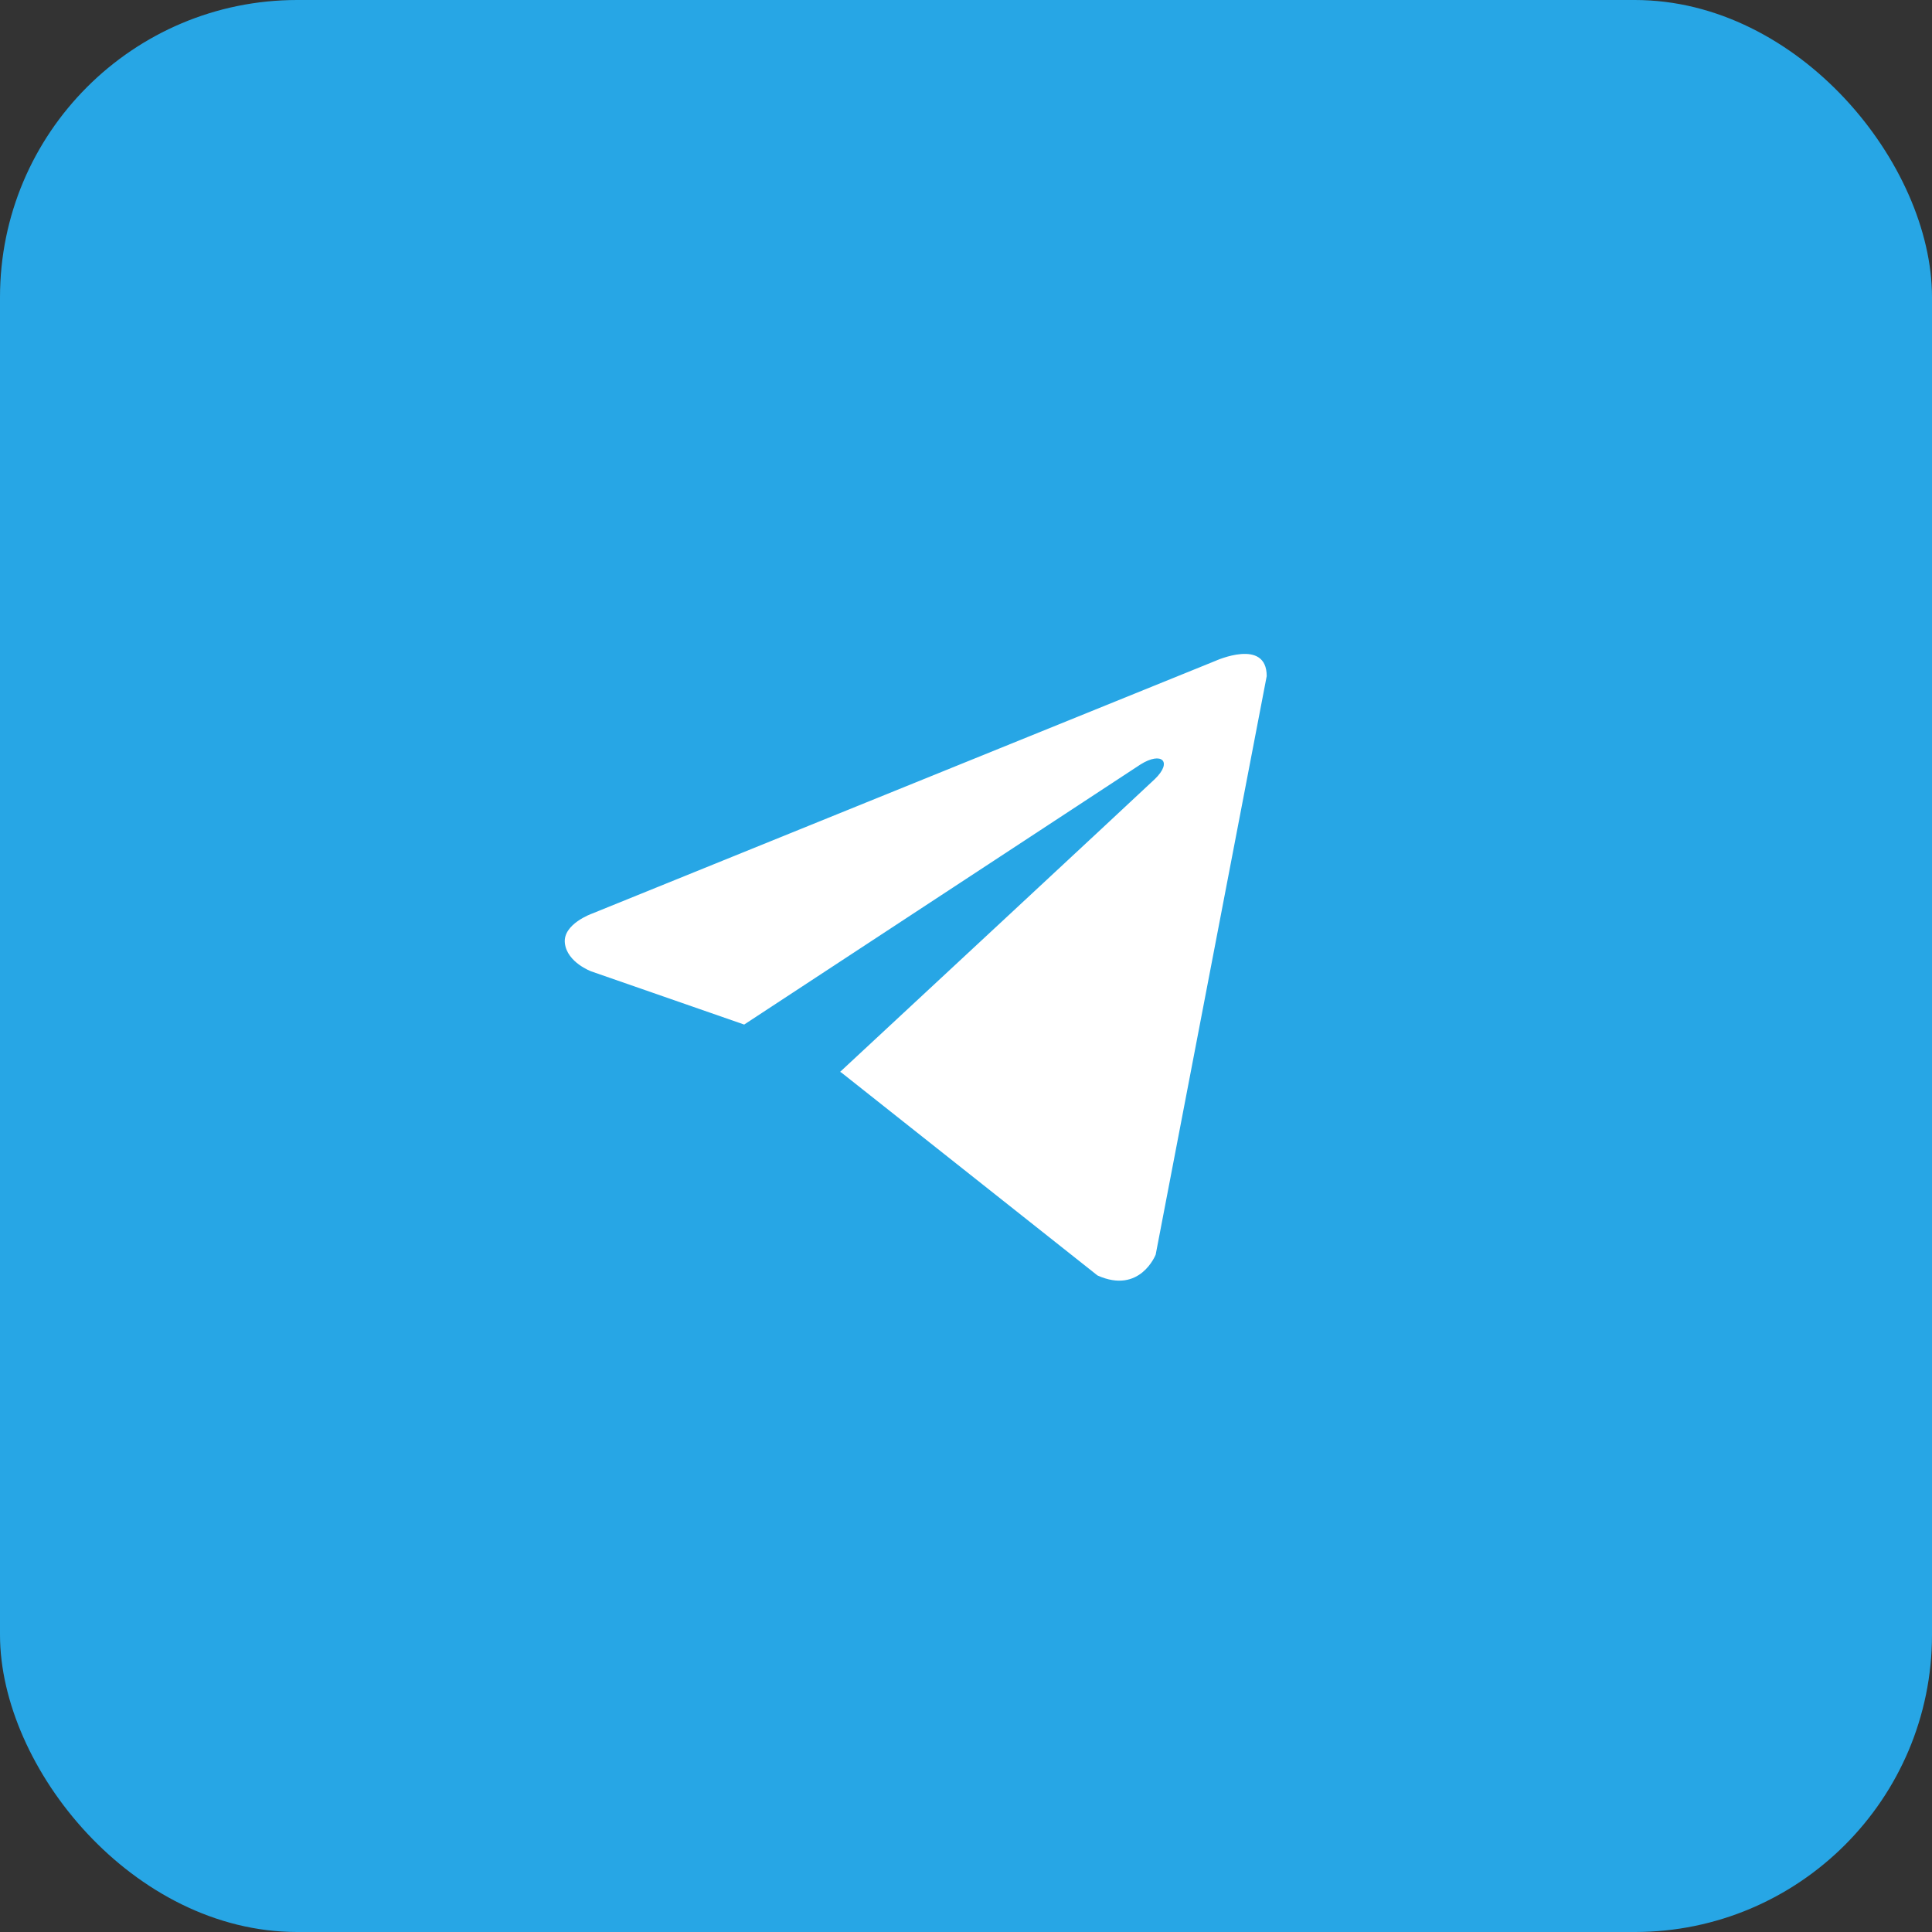
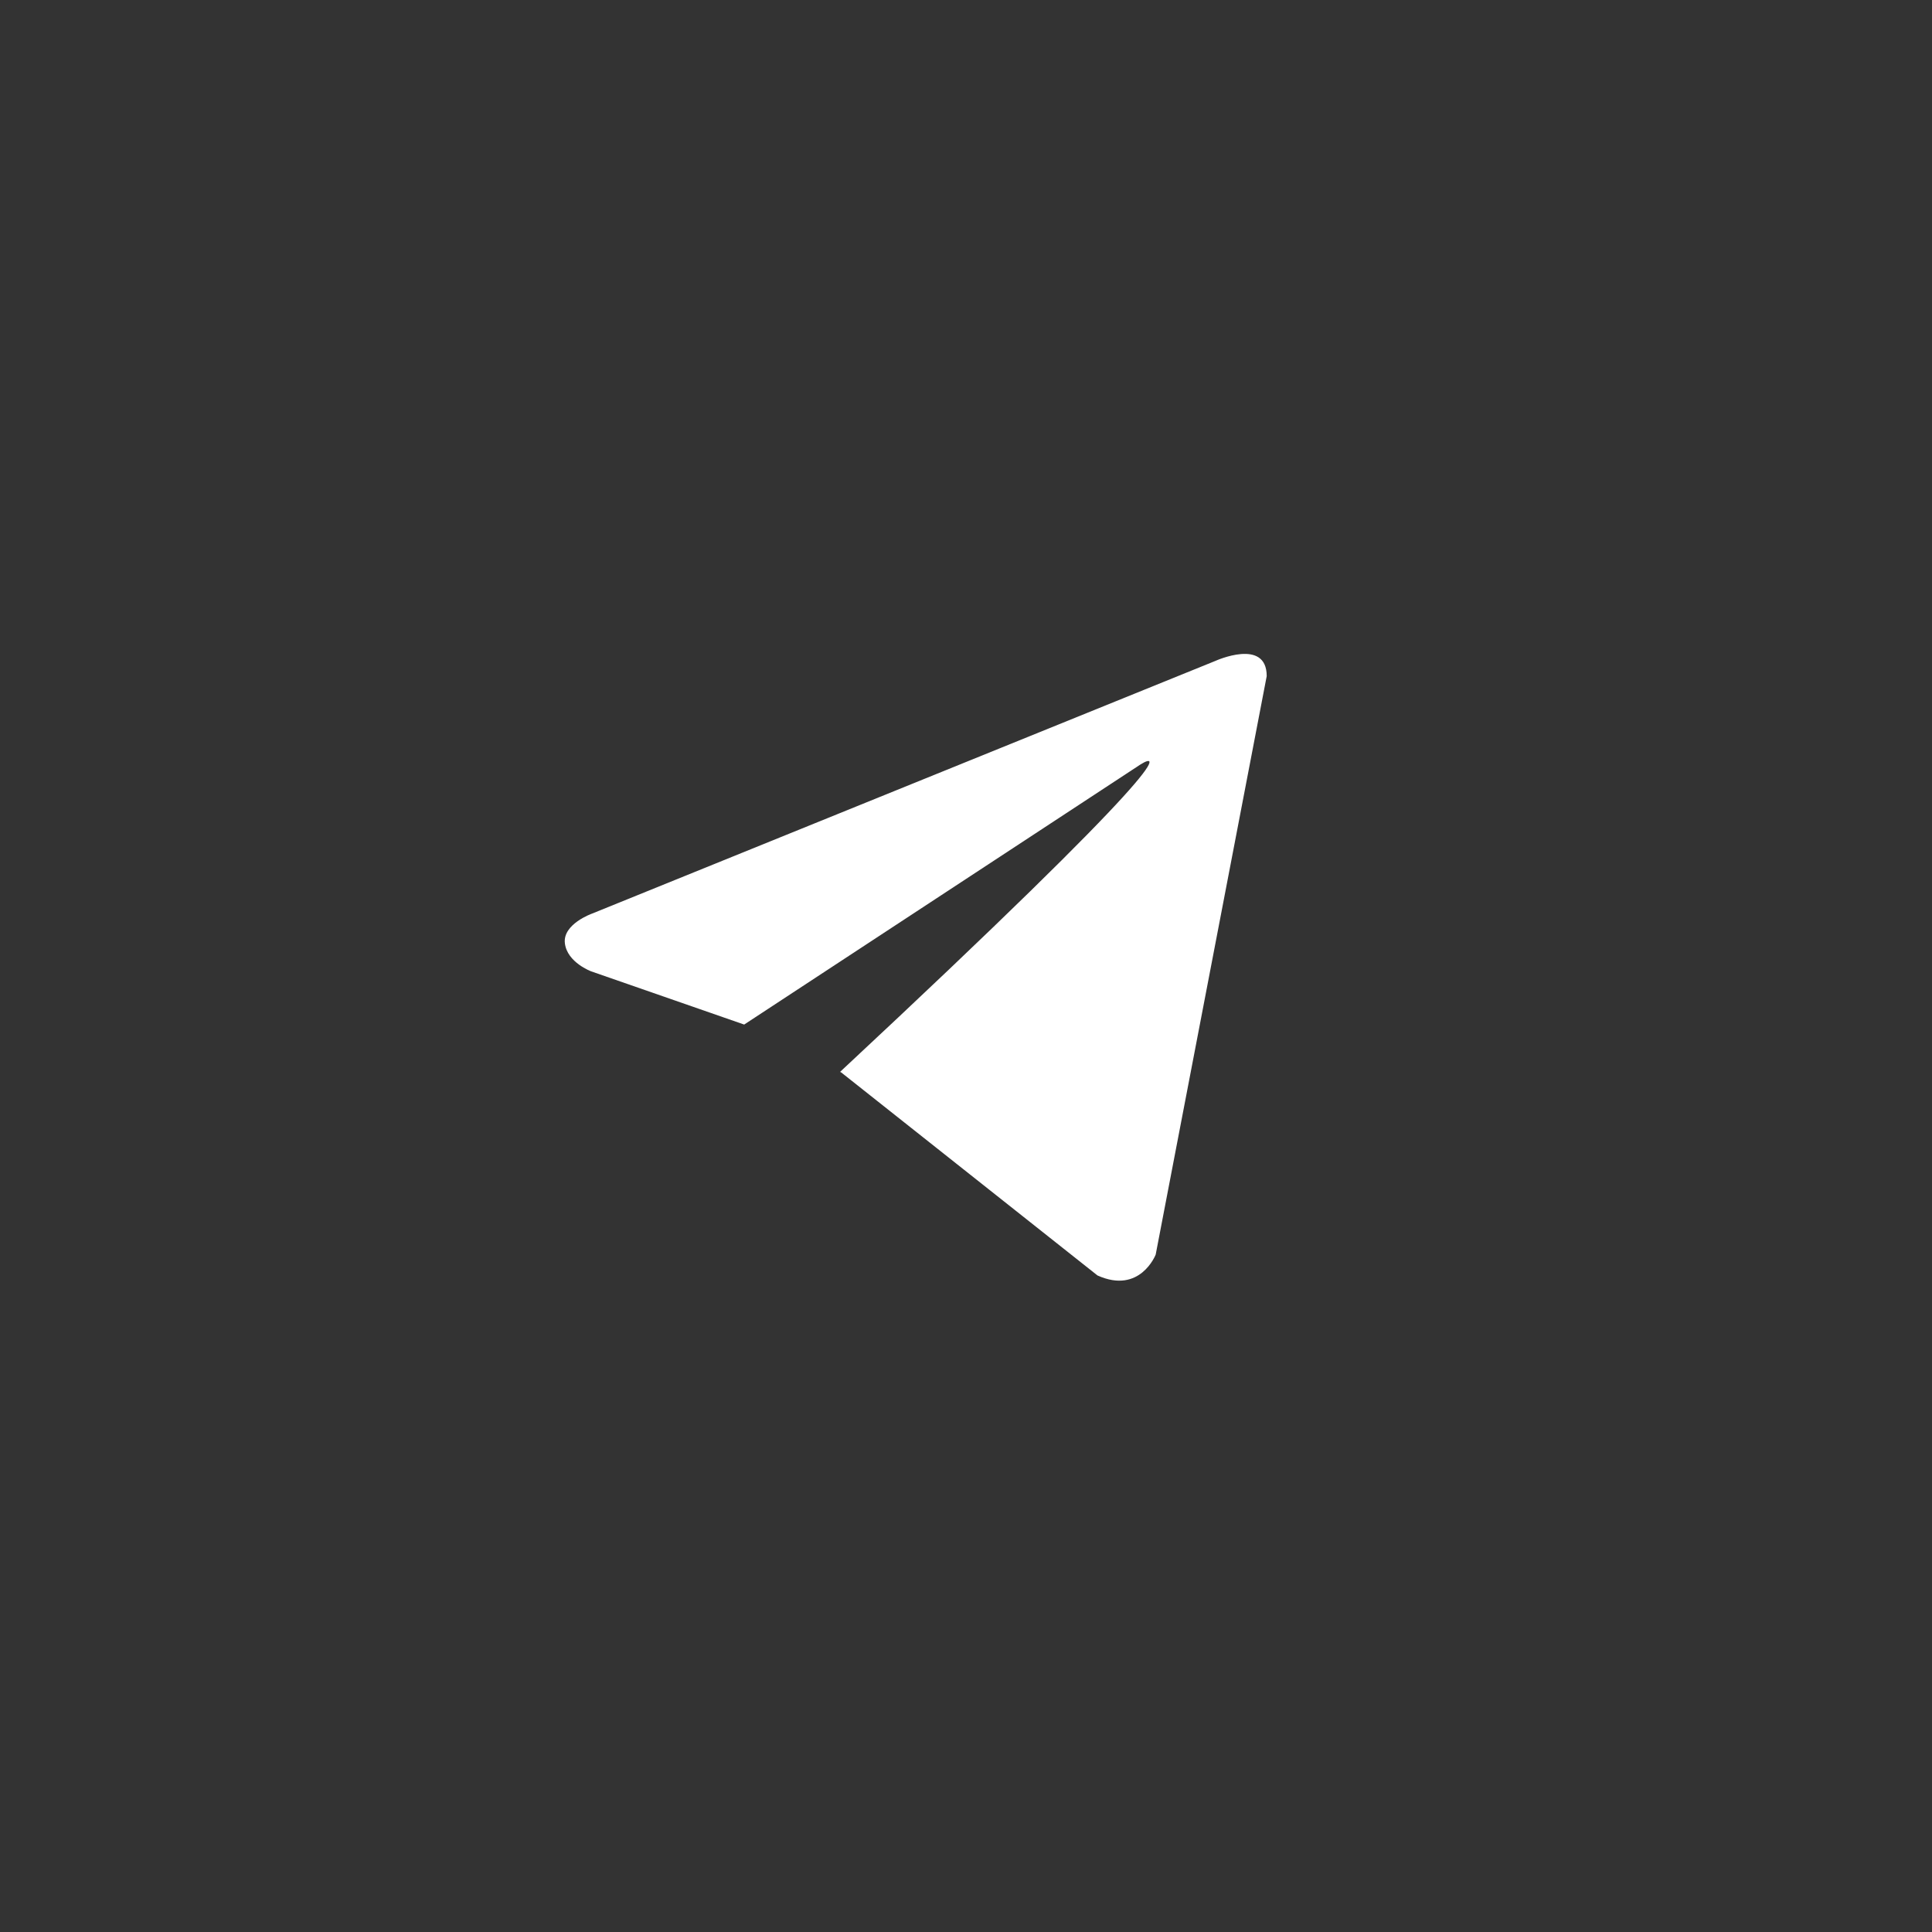
<svg xmlns="http://www.w3.org/2000/svg" width="65" height="65" viewBox="0 0 65 65" fill="none">
  <rect x="0" y="0" width="65" height="65" fill="#333333" stroke="none" />
-   <rect width="65" height="65" rx="10" fill="#27A6E5" />
-   <path d="M42.617 22.747L38.882 42.209C38.882 42.209 38.359 43.558 36.923 42.911L28.303 36.082L28.264 36.062C29.428 34.981 38.456 26.593 38.851 26.213C39.462 25.624 39.083 25.273 38.373 25.718L25.037 34.47L19.892 32.681C19.892 32.681 19.082 32.383 19.005 31.736C18.925 31.088 19.919 30.737 19.919 30.737L40.894 22.234C40.894 22.234 42.617 21.452 42.617 22.747V22.747Z" fill="white" />
+   <path d="M42.617 22.747L38.882 42.209C38.882 42.209 38.359 43.558 36.923 42.911L28.303 36.082L28.264 36.062C39.462 25.624 39.083 25.273 38.373 25.718L25.037 34.47L19.892 32.681C19.892 32.681 19.082 32.383 19.005 31.736C18.925 31.088 19.919 30.737 19.919 30.737L40.894 22.234C40.894 22.234 42.617 21.452 42.617 22.747V22.747Z" fill="white" />
</svg>